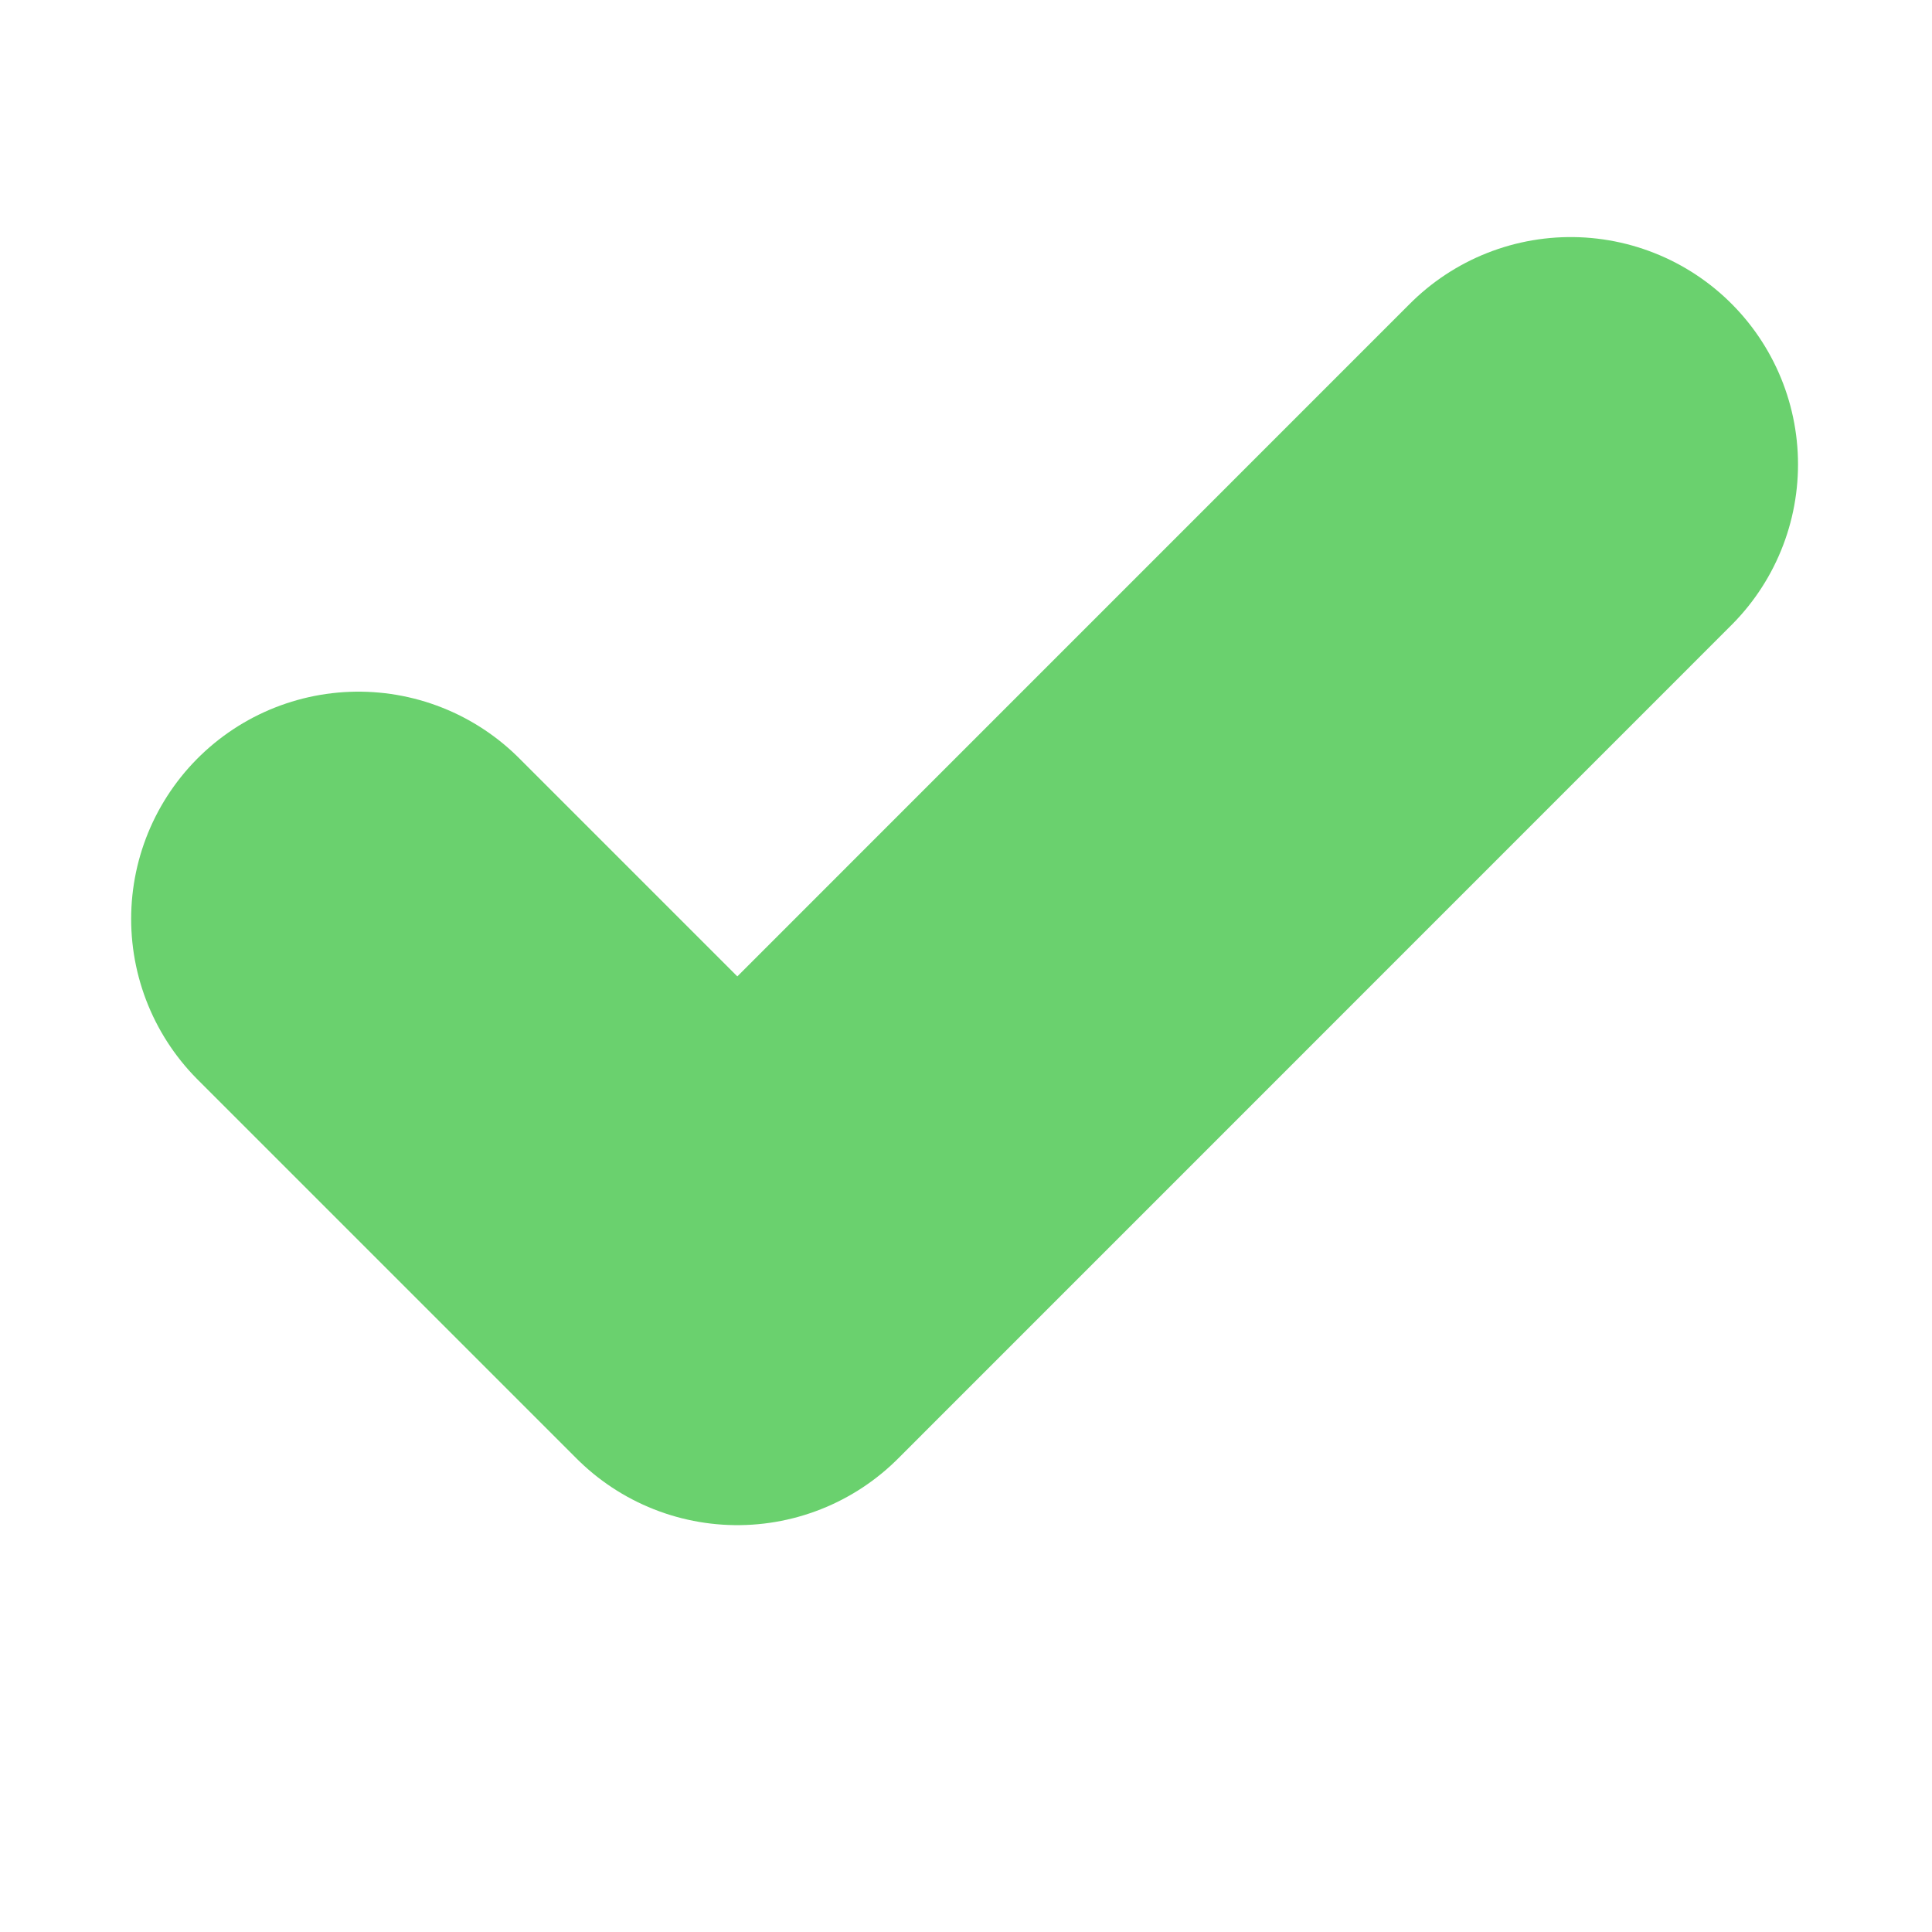
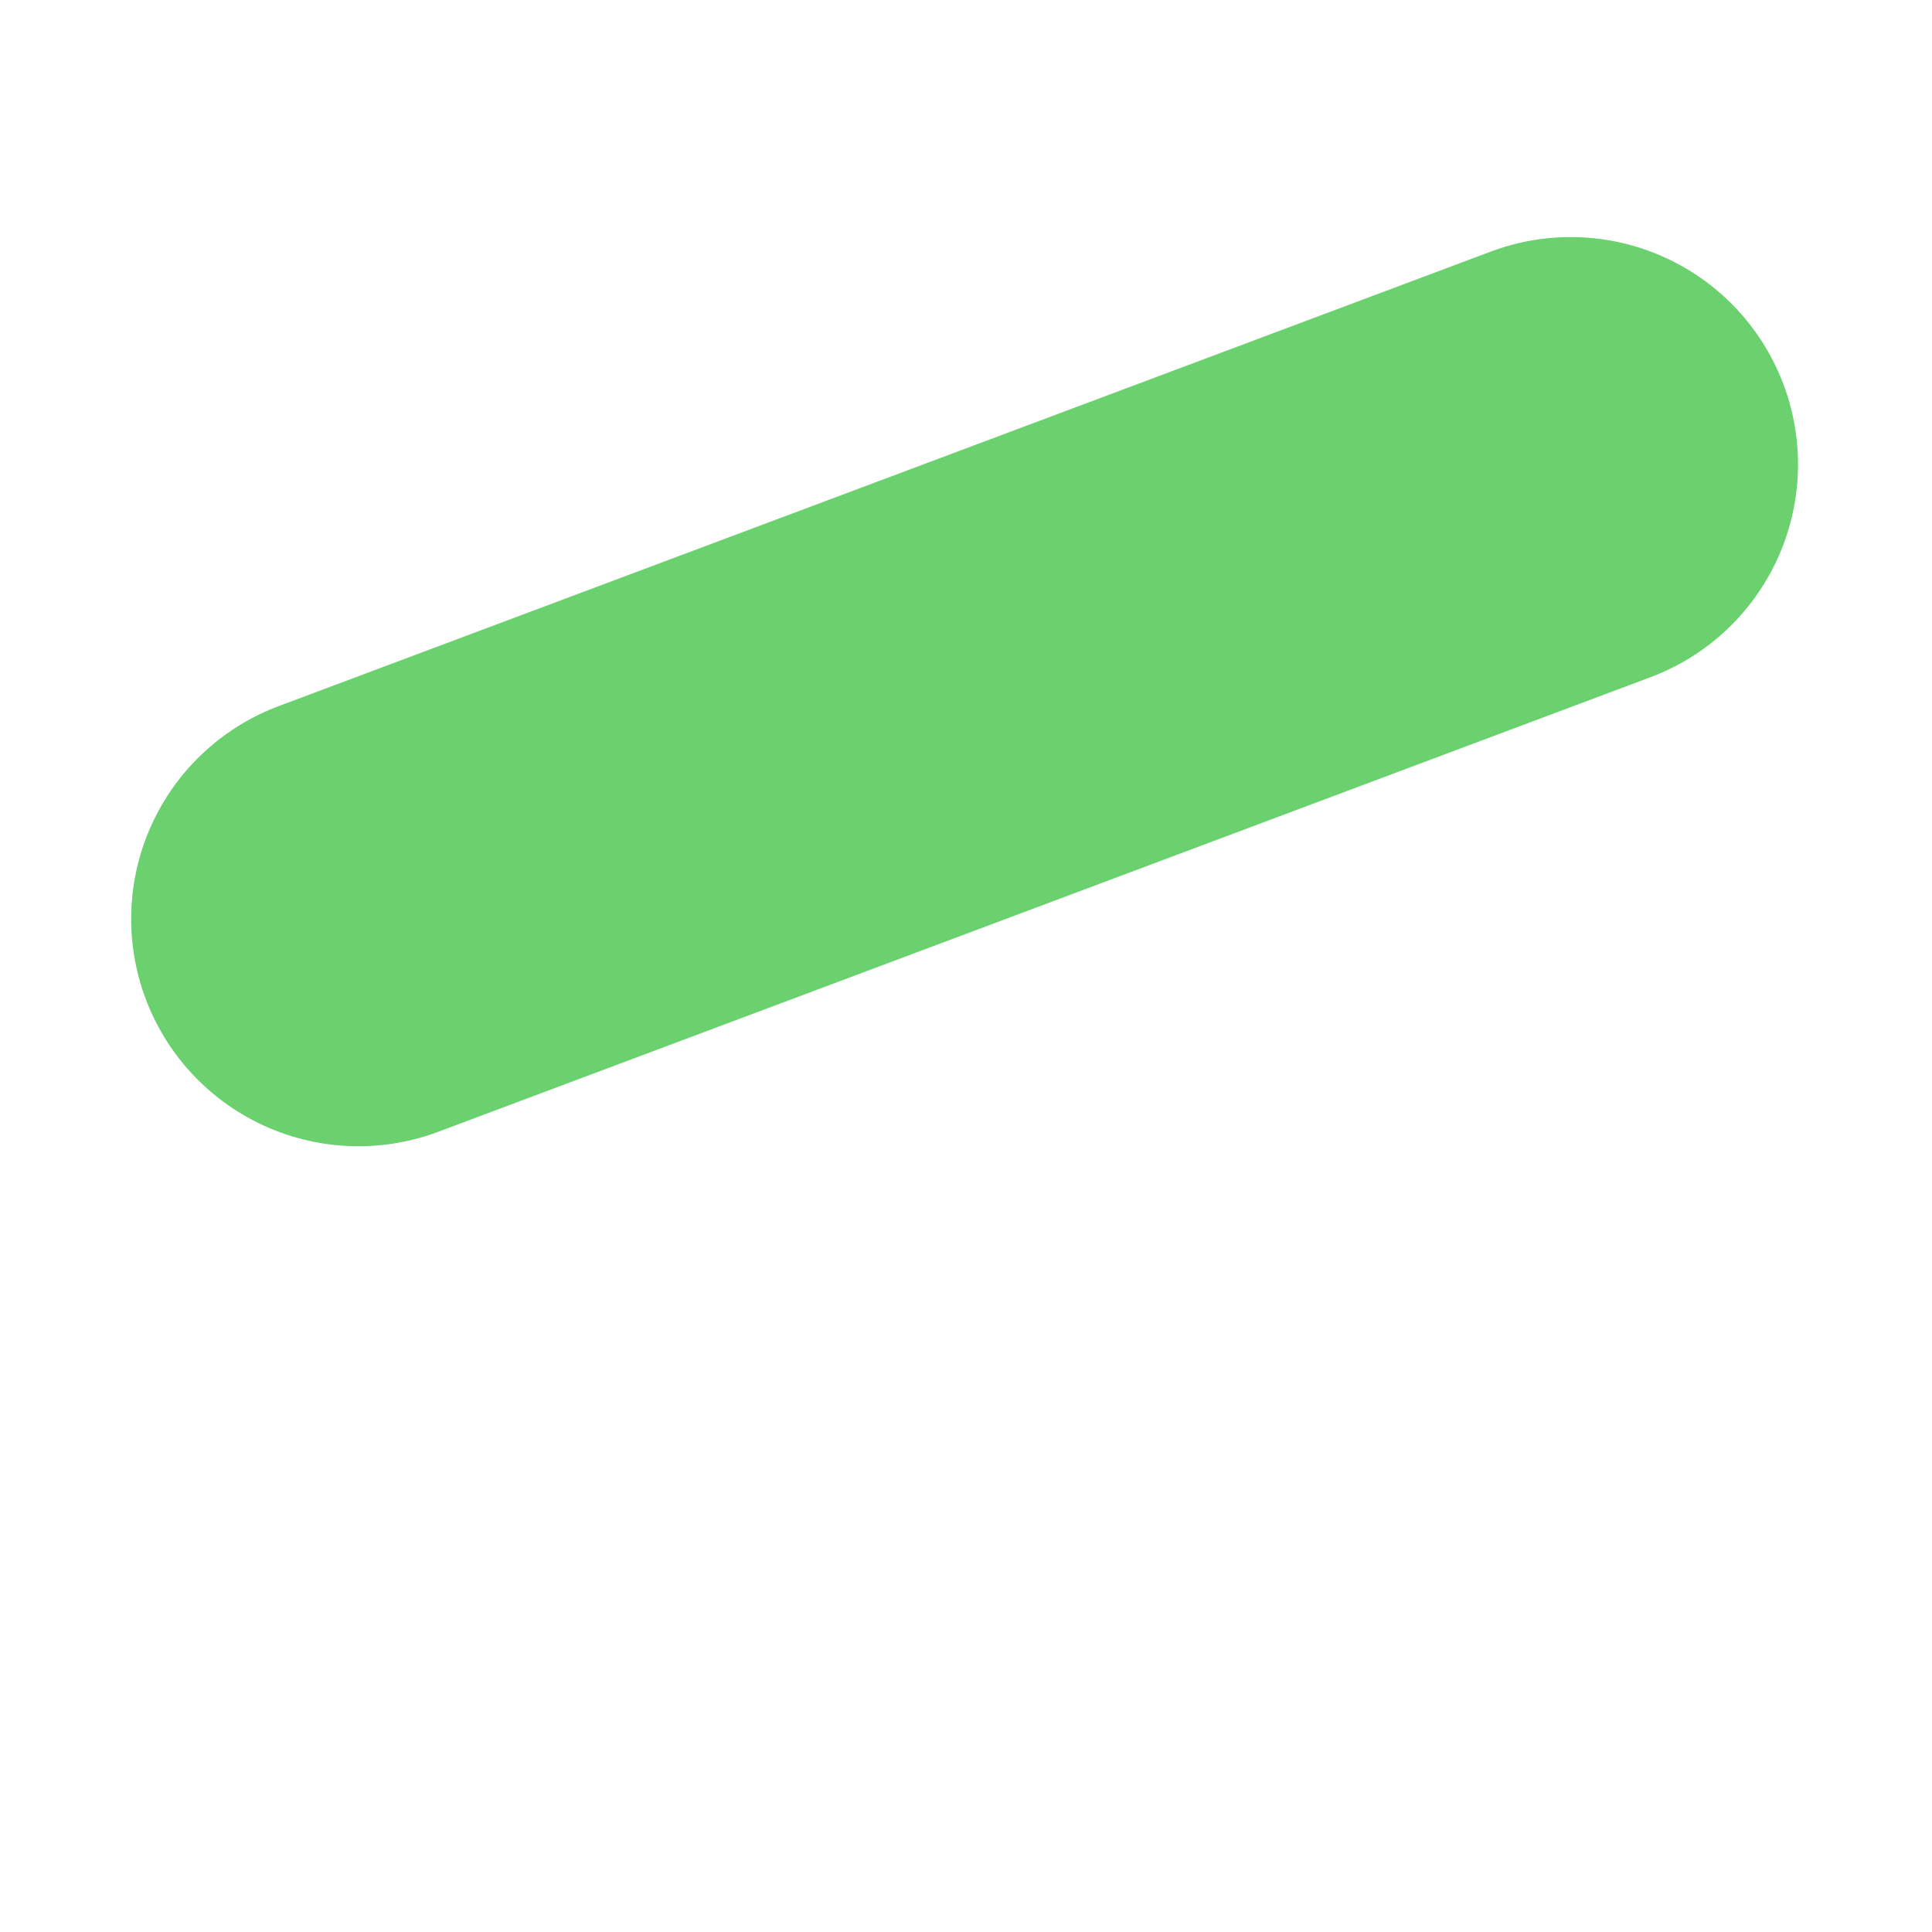
<svg xmlns="http://www.w3.org/2000/svg" width="17" height="17" viewBox="0 0 17 17" fill="none">
-   <path d="M13.821 4.086L6.488 11.42L3.154 8.086" stroke="#6AD16E" stroke-width="4" stroke-linecap="round" stroke-linejoin="round" />
+   <path d="M13.821 4.086L3.154 8.086" stroke="#6AD16E" stroke-width="4" stroke-linecap="round" stroke-linejoin="round" />
</svg>